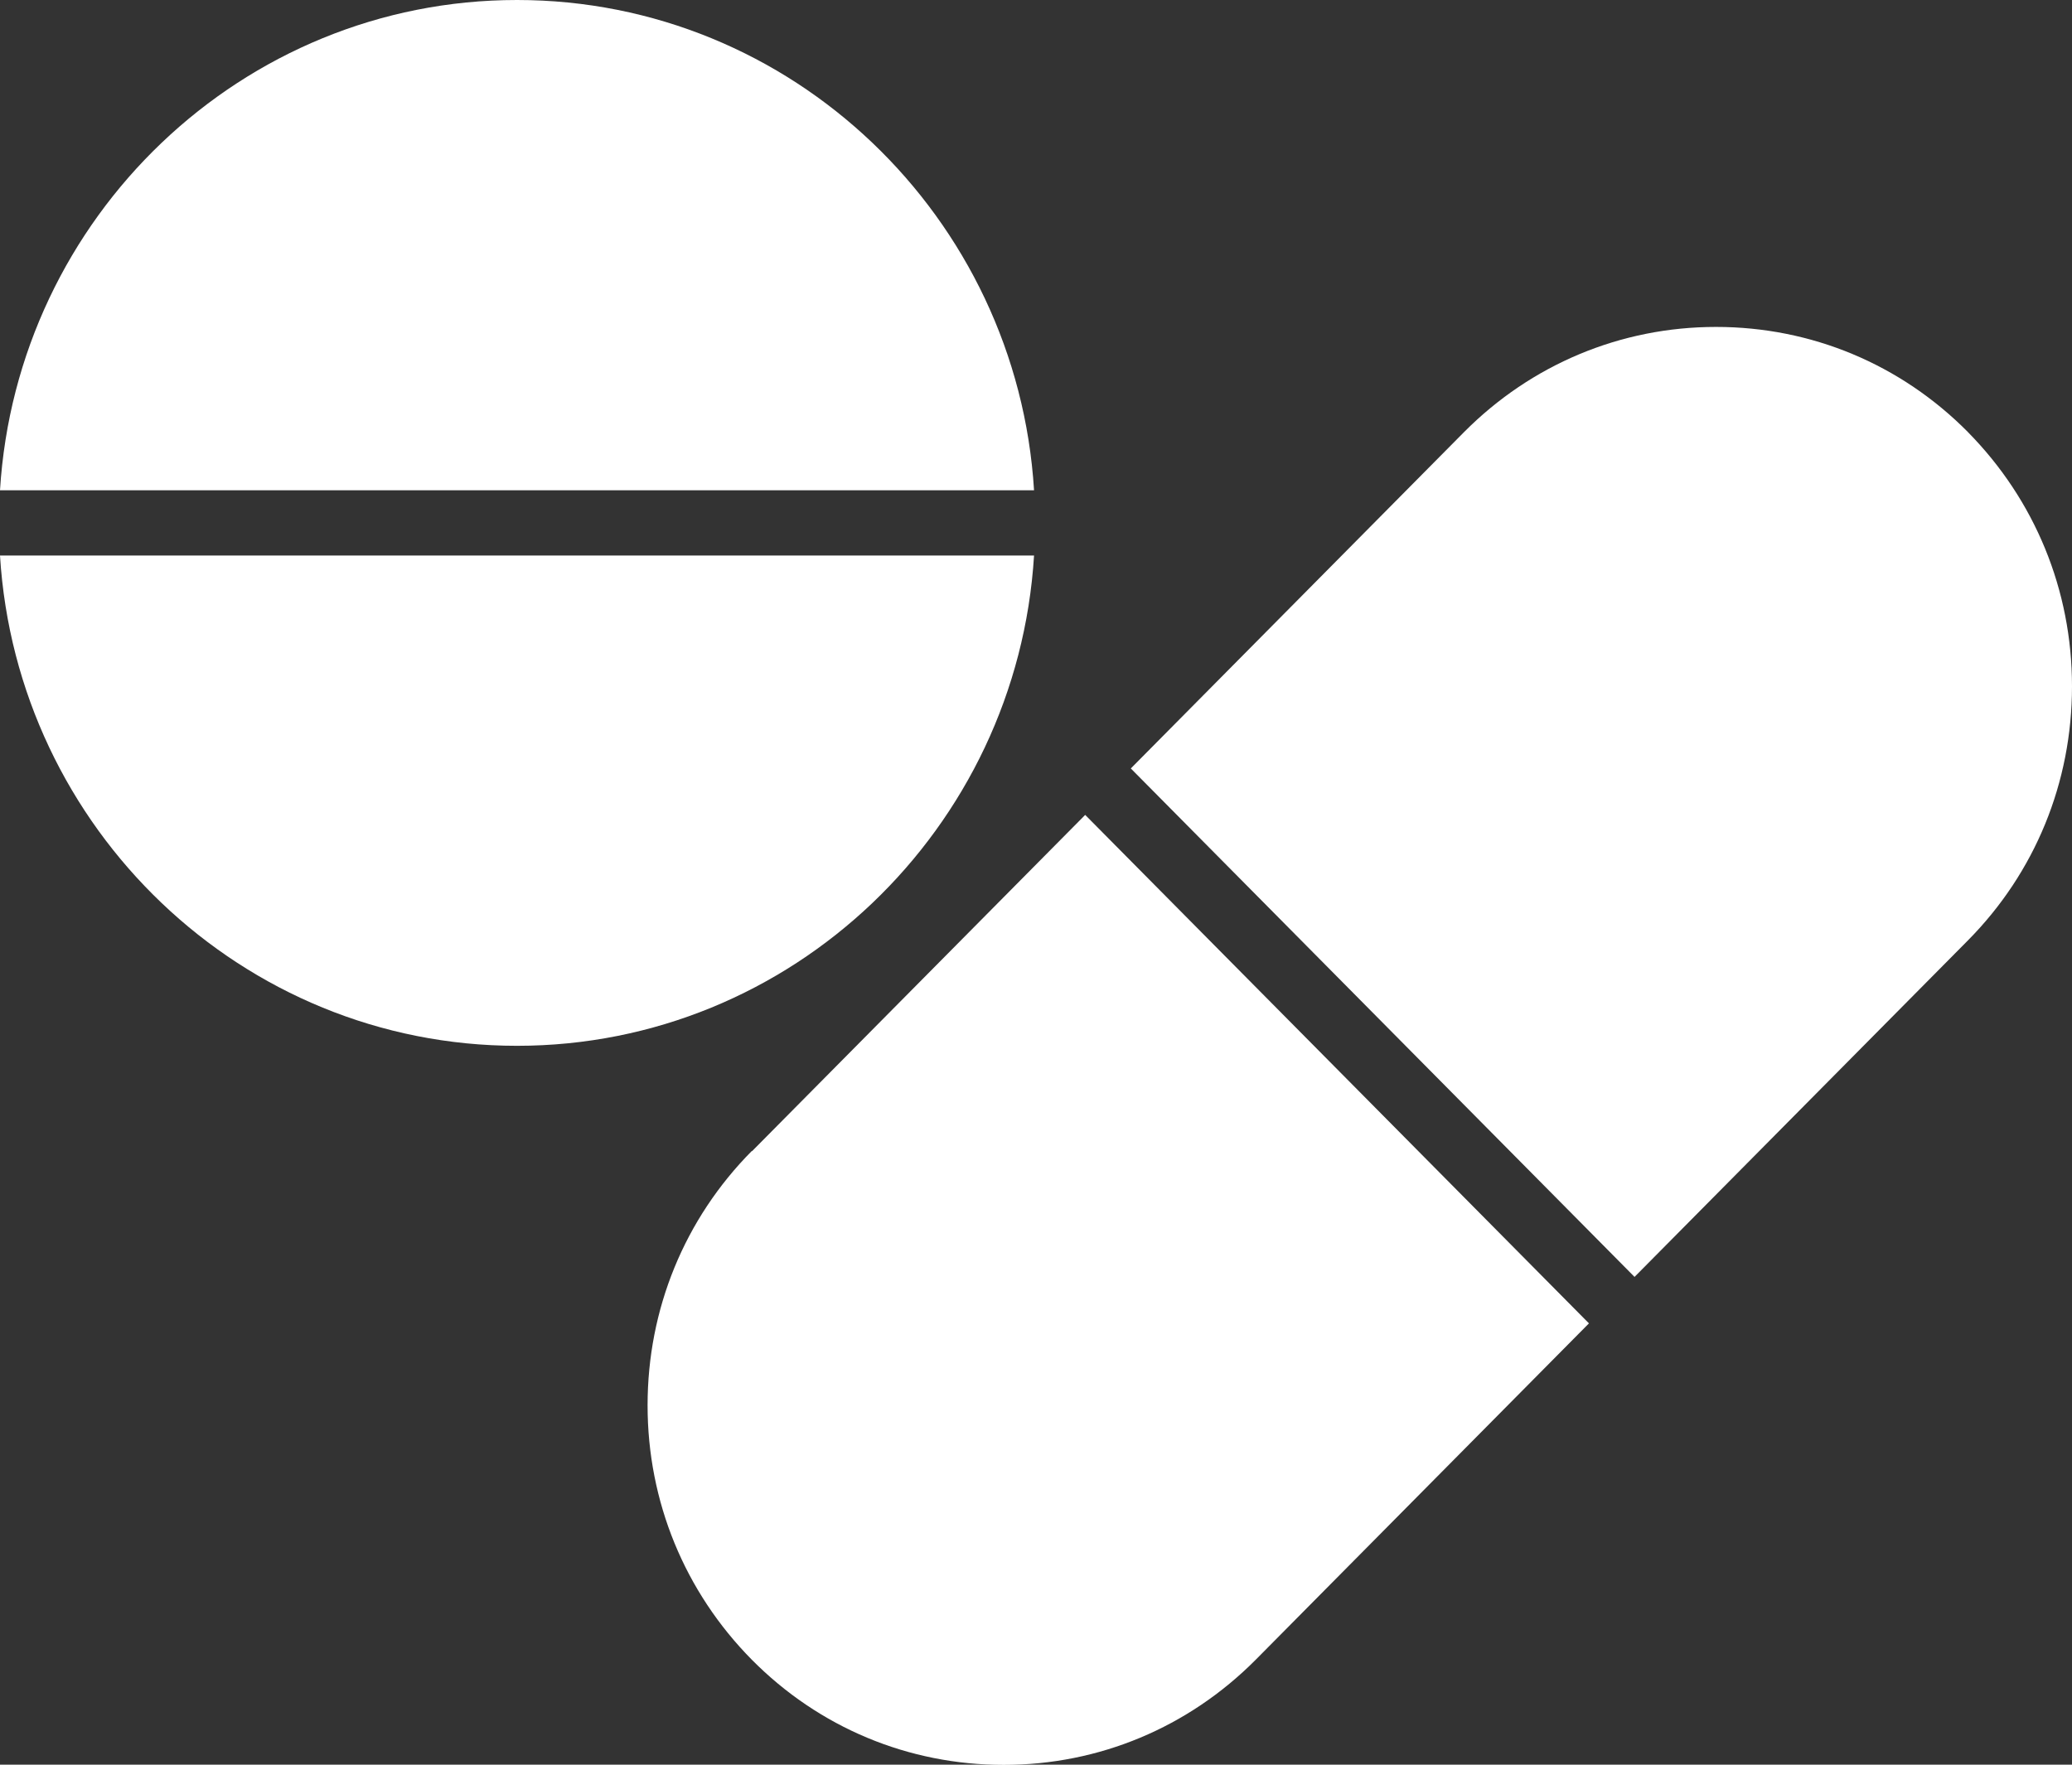
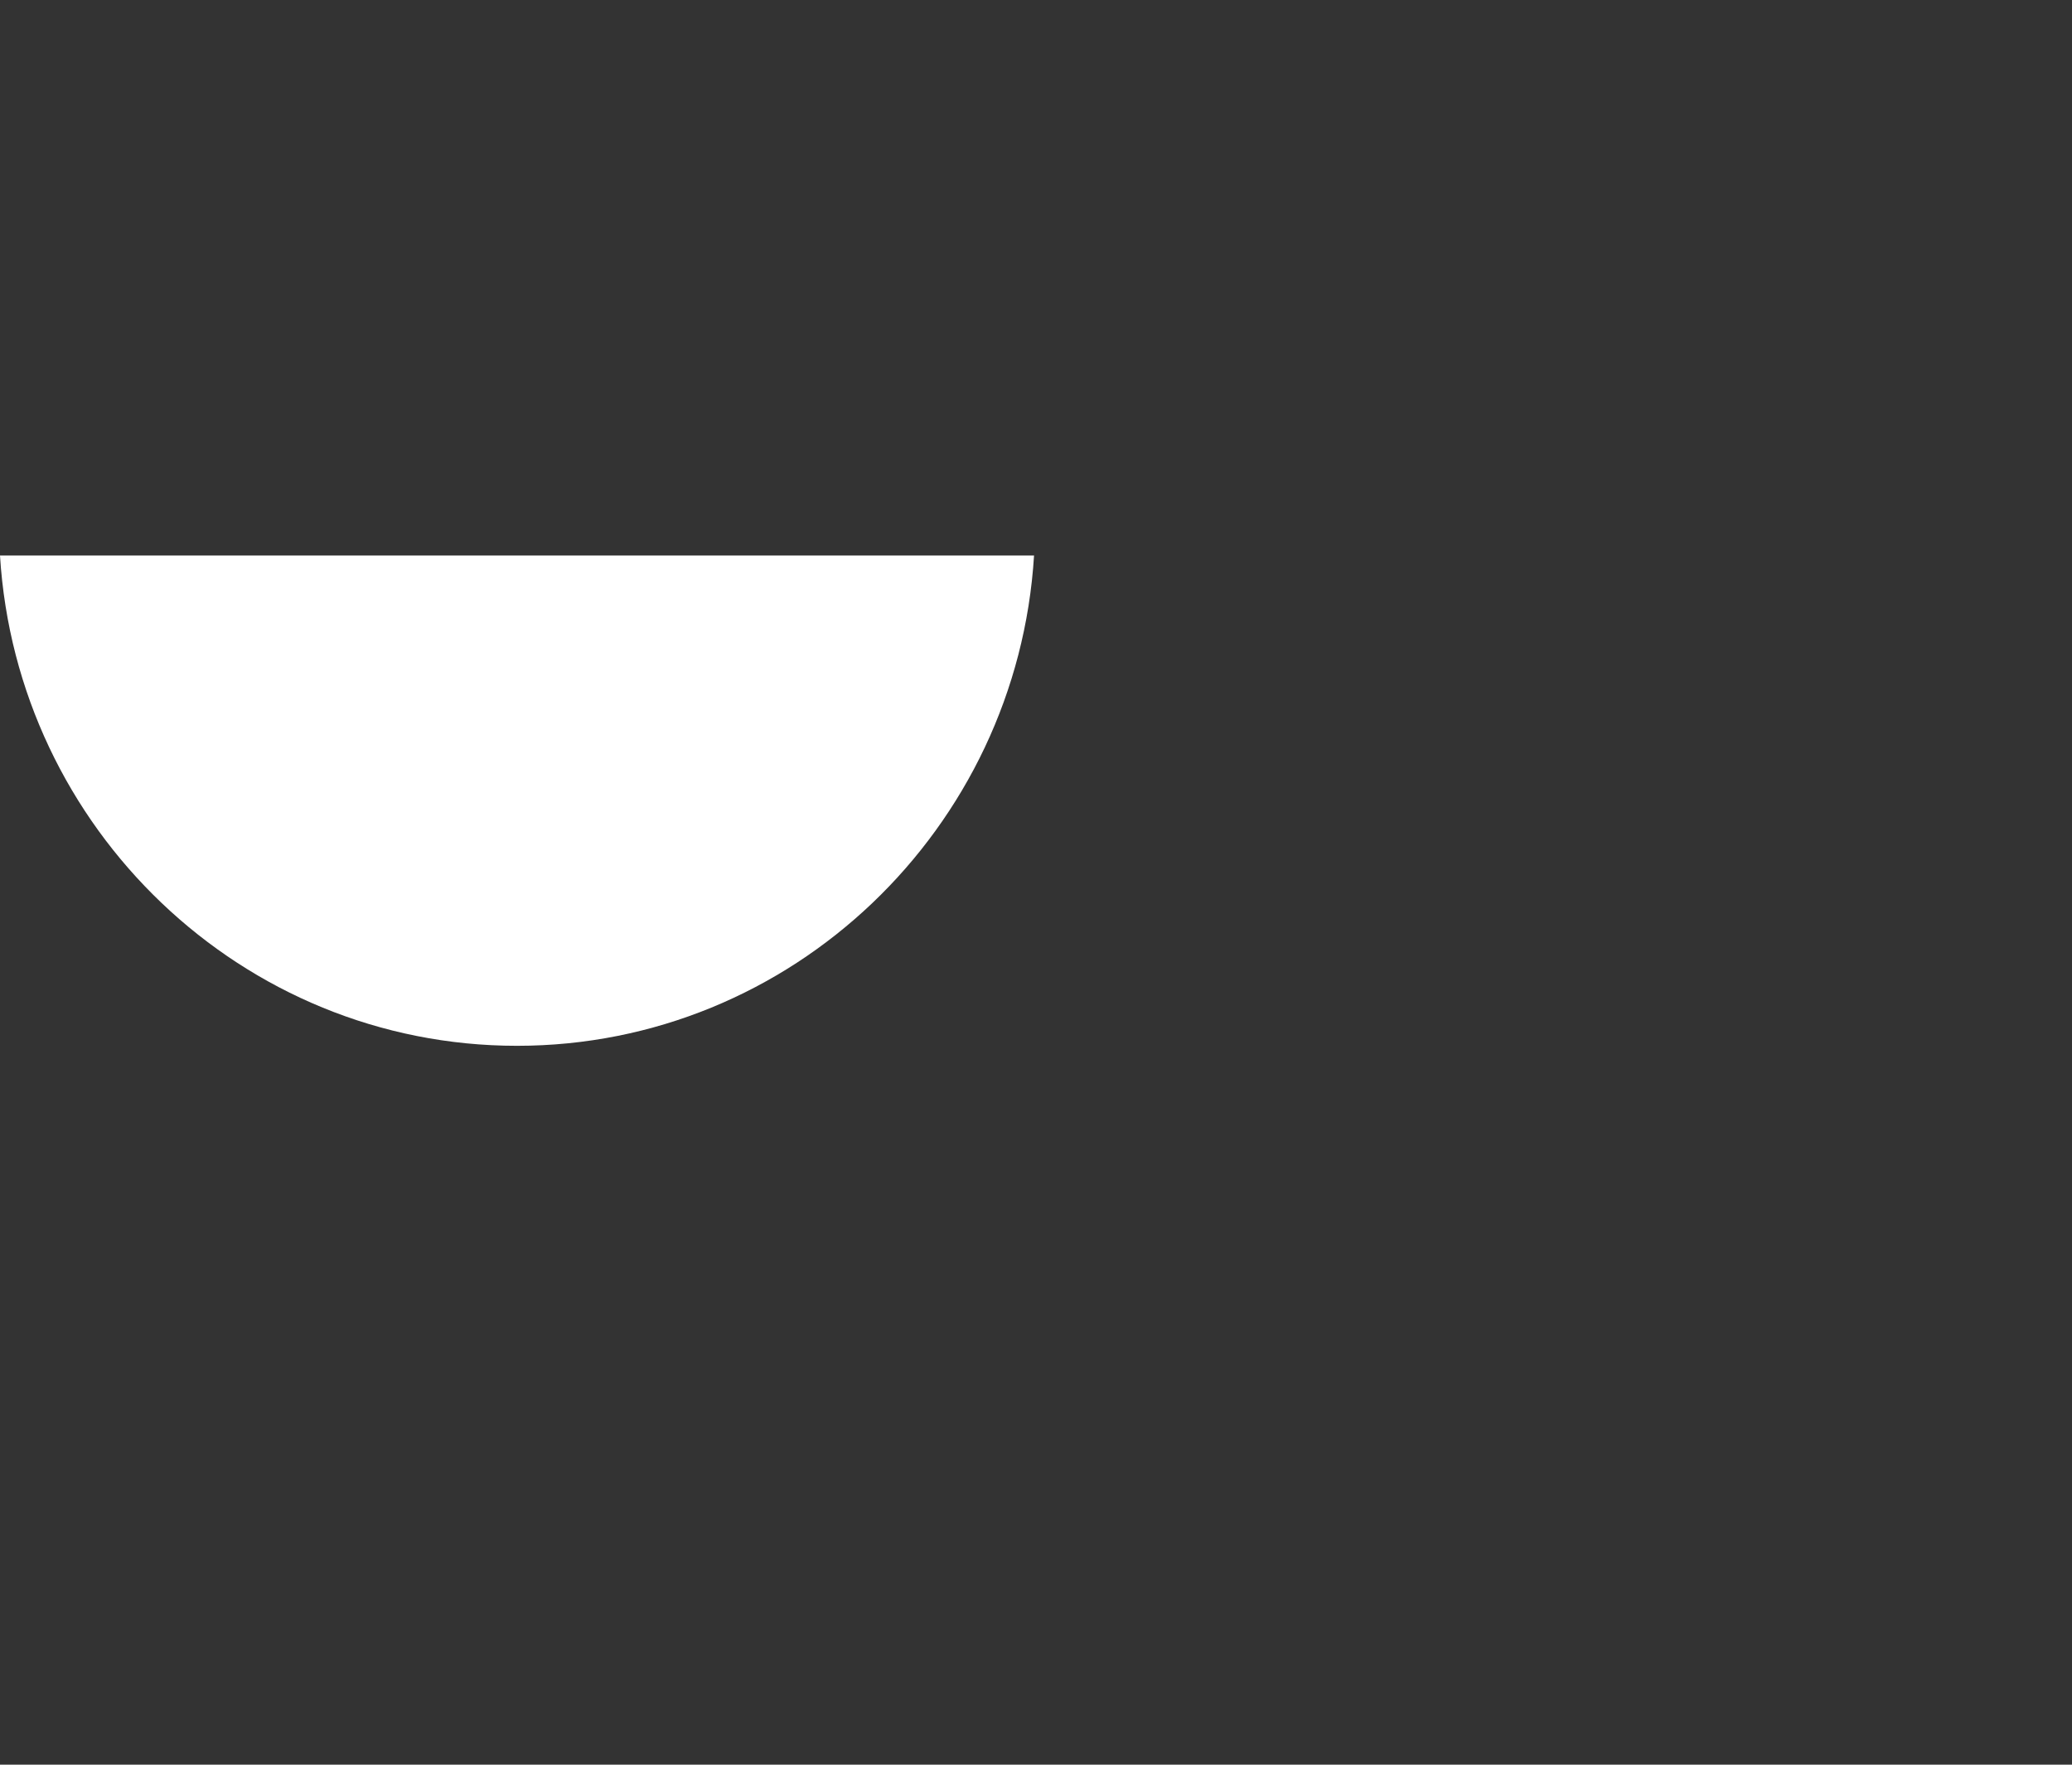
<svg xmlns="http://www.w3.org/2000/svg" width="54" height="46" viewBox="0 0 54 46" fill="none">
  <rect x="0" y="0" width="54" height="46" fill="#333333" stroke="none" />
  <g clip-path="url(#clip0_208_292)">
-     <path d="M13.474 0C6.313 0 0.437 5.659 0 12.78H26.949C26.511 5.659 20.636 0 13.474 0Z" fill="white" />
    <path d="M26.949 14.481H0C0.437 21.602 6.313 27.261 13.474 27.261C20.636 27.261 26.511 21.602 26.949 14.481Z" fill="white" />
-     <path d="M19.593 30.003C17.838 31.775 16.877 34.125 16.877 36.633C16.877 39.141 17.843 41.491 19.593 43.263C21.348 45.035 23.676 46.005 26.16 46.005C28.644 46.005 30.972 45.029 32.727 43.263L41.411 34.496L28.282 21.242L19.598 30.009L19.593 30.003Z" fill="white" />
-     <path d="M51.289 11.264C49.534 9.492 47.206 8.522 44.722 8.522C42.238 8.522 39.91 9.498 38.155 11.264L29.471 20.031L42.599 33.285L51.283 24.518C53.039 22.747 54 20.397 54 17.889C54 15.381 53.033 13.031 51.283 11.259L51.289 11.264Z" fill="white" />
  </g>
  <defs>
    <clipPath id="clip0_208_292">
      <rect width="54" height="46" fill="white" />
    </clipPath>
  </defs>
</svg>